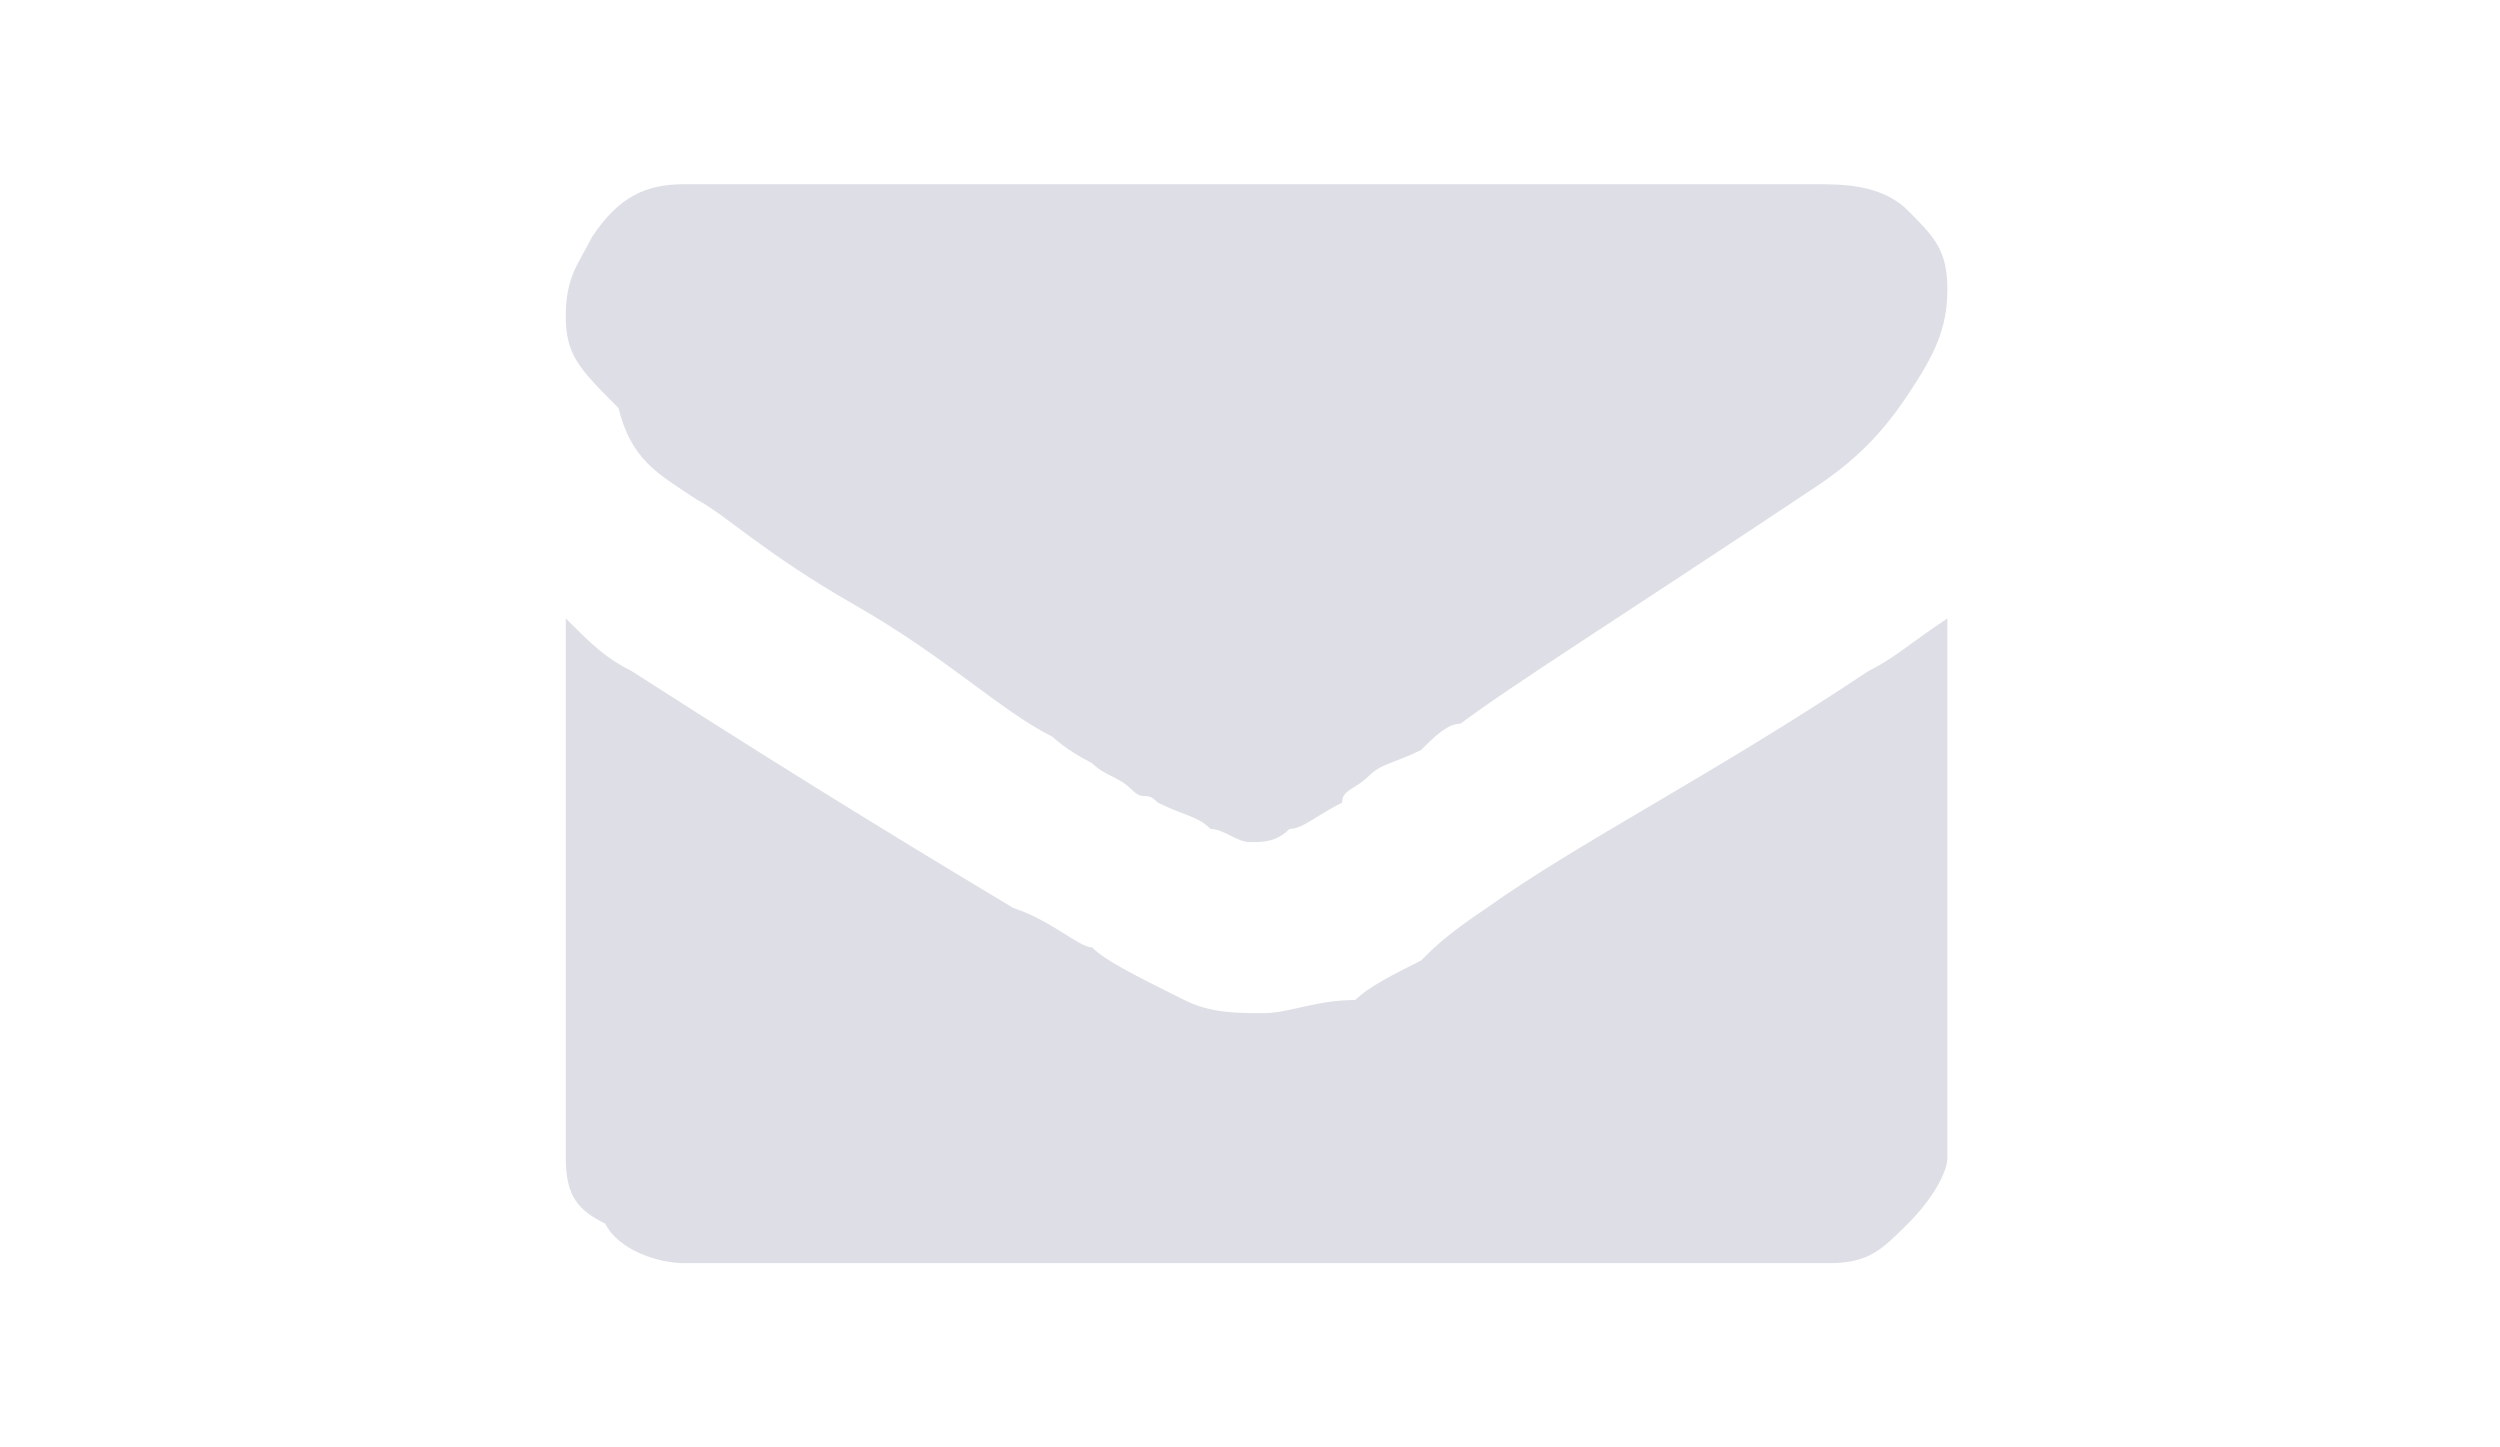
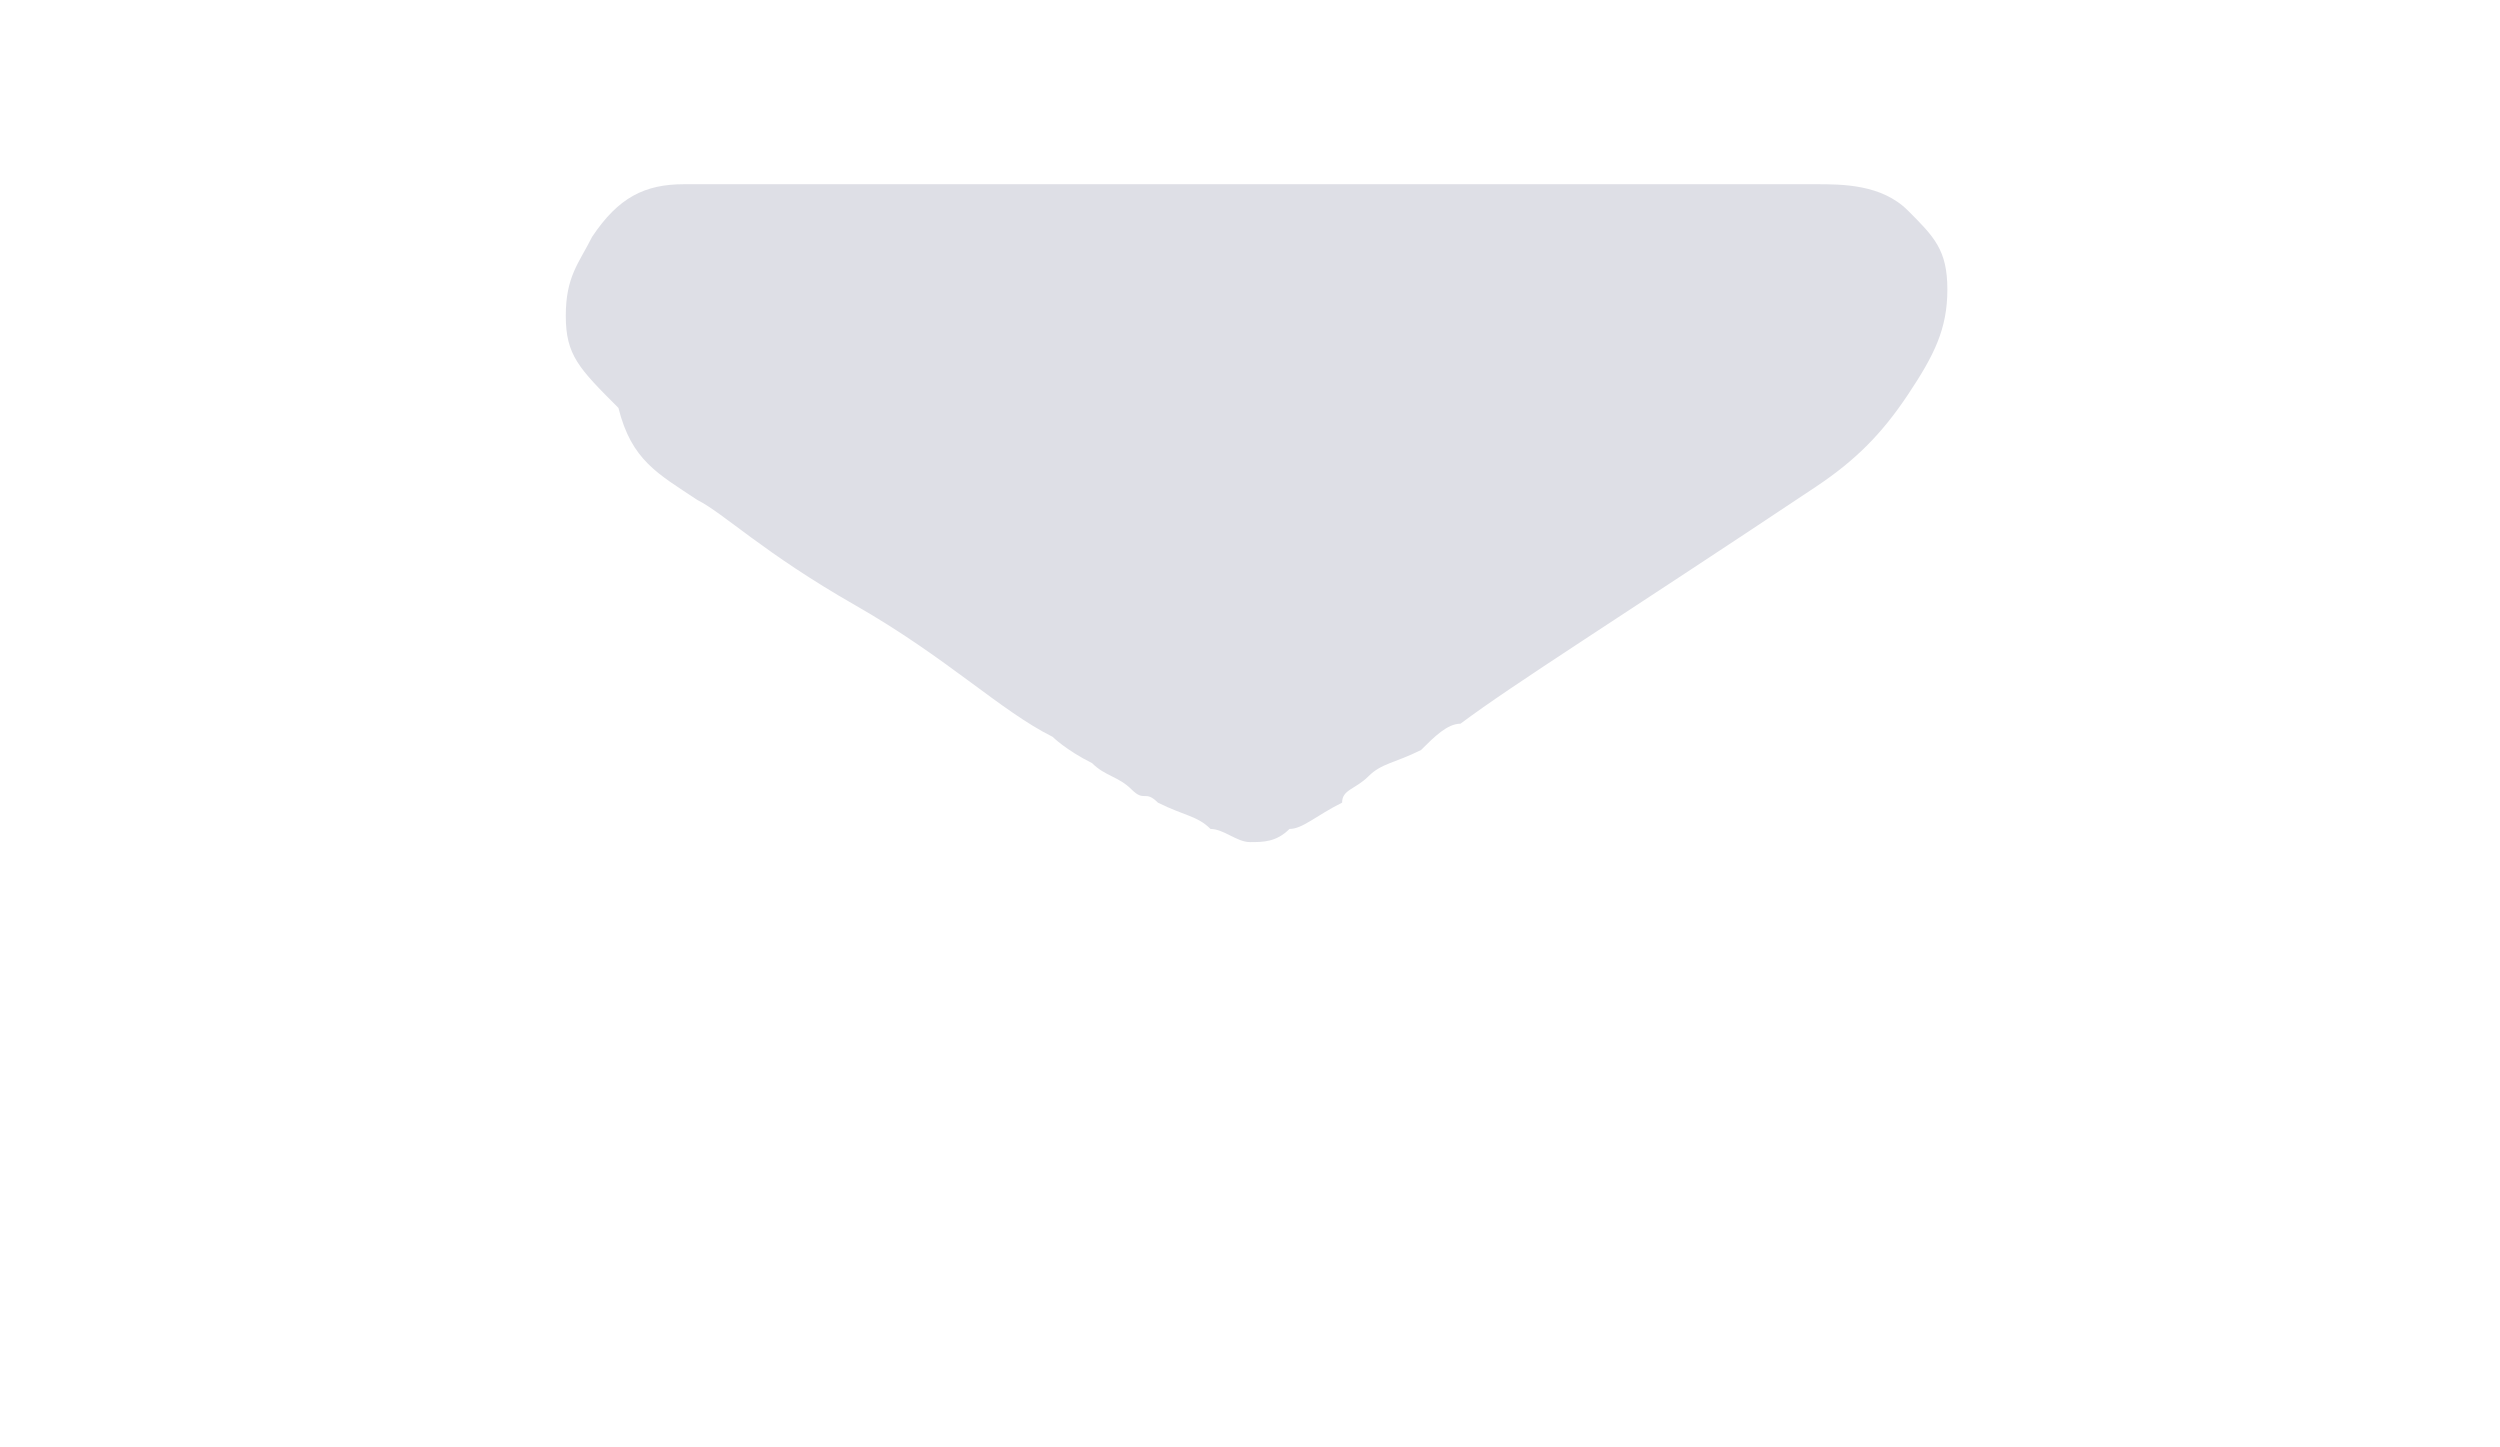
<svg xmlns="http://www.w3.org/2000/svg" version="1.1" id="Слой_1" x="0px" y="0px" viewBox="0 0 19 11" style="enable-background:new 0 0 19 11;" xml:space="preserve">
  <style type="text/css">
	.st0{fill:#DEDFE6;}
</style>
  <path class="st0" d="M5.3,3.8c0.2,0.1,0.5,0.4,1.2,0.8c0.7,0.4,1.1,0.8,1.5,1c0,0,0.1,0.1,0.3,0.2c0.1,0.1,0.2,0.1,0.3,0.2  S8.7,6,8.8,6.1C9,6.2,9.1,6.2,9.2,6.3c0.1,0,0.2,0.1,0.3,0.1l0,0l0,0c0.1,0,0.2,0,0.3-0.1c0.1,0,0.2-0.1,0.4-0.2  C10.2,6,10.3,6,10.4,5.9c0.1-0.1,0.2-0.1,0.4-0.2c0.1-0.1,0.2-0.2,0.3-0.2c0.4-0.3,1.2-0.8,2.7-1.8c0.3-0.2,0.5-0.4,0.7-0.7  s0.3-0.5,0.3-0.8s-0.1-0.4-0.3-0.6S14,1.4,13.8,1.4H5.2c-0.3,0-0.5,0.1-0.7,0.4C4.4,2,4.3,2.1,4.3,2.4s0.1,0.4,0.4,0.7  C4.8,3.5,5,3.6,5.3,3.8z" />
-   <path class="st0" d="M14.2,5.1c-1.2,0.8-2.2,1.3-2.9,1.8c-0.3,0.2-0.4,0.3-0.5,0.4c-0.2,0.1-0.4,0.2-0.5,0.3c-0.3,0-0.5,0.1-0.7,0.1  l0,0l0,0c-0.2,0-0.4,0-0.6-0.1C8.6,7.4,8.4,7.3,8.3,7.2C8.2,7.2,8,7,7.7,6.9C7.2,6.6,6.2,6,4.8,5.1C4.6,5,4.5,4.9,4.3,4.7v4.1  c0,0.3,0.1,0.4,0.3,0.5C4.7,9.5,5,9.6,5.2,9.6h8.7c0.3,0,0.4-0.1,0.6-0.3c0.2-0.2,0.3-0.4,0.3-0.5V4.7C14.5,4.9,14.4,5,14.2,5.1z" />
</svg>